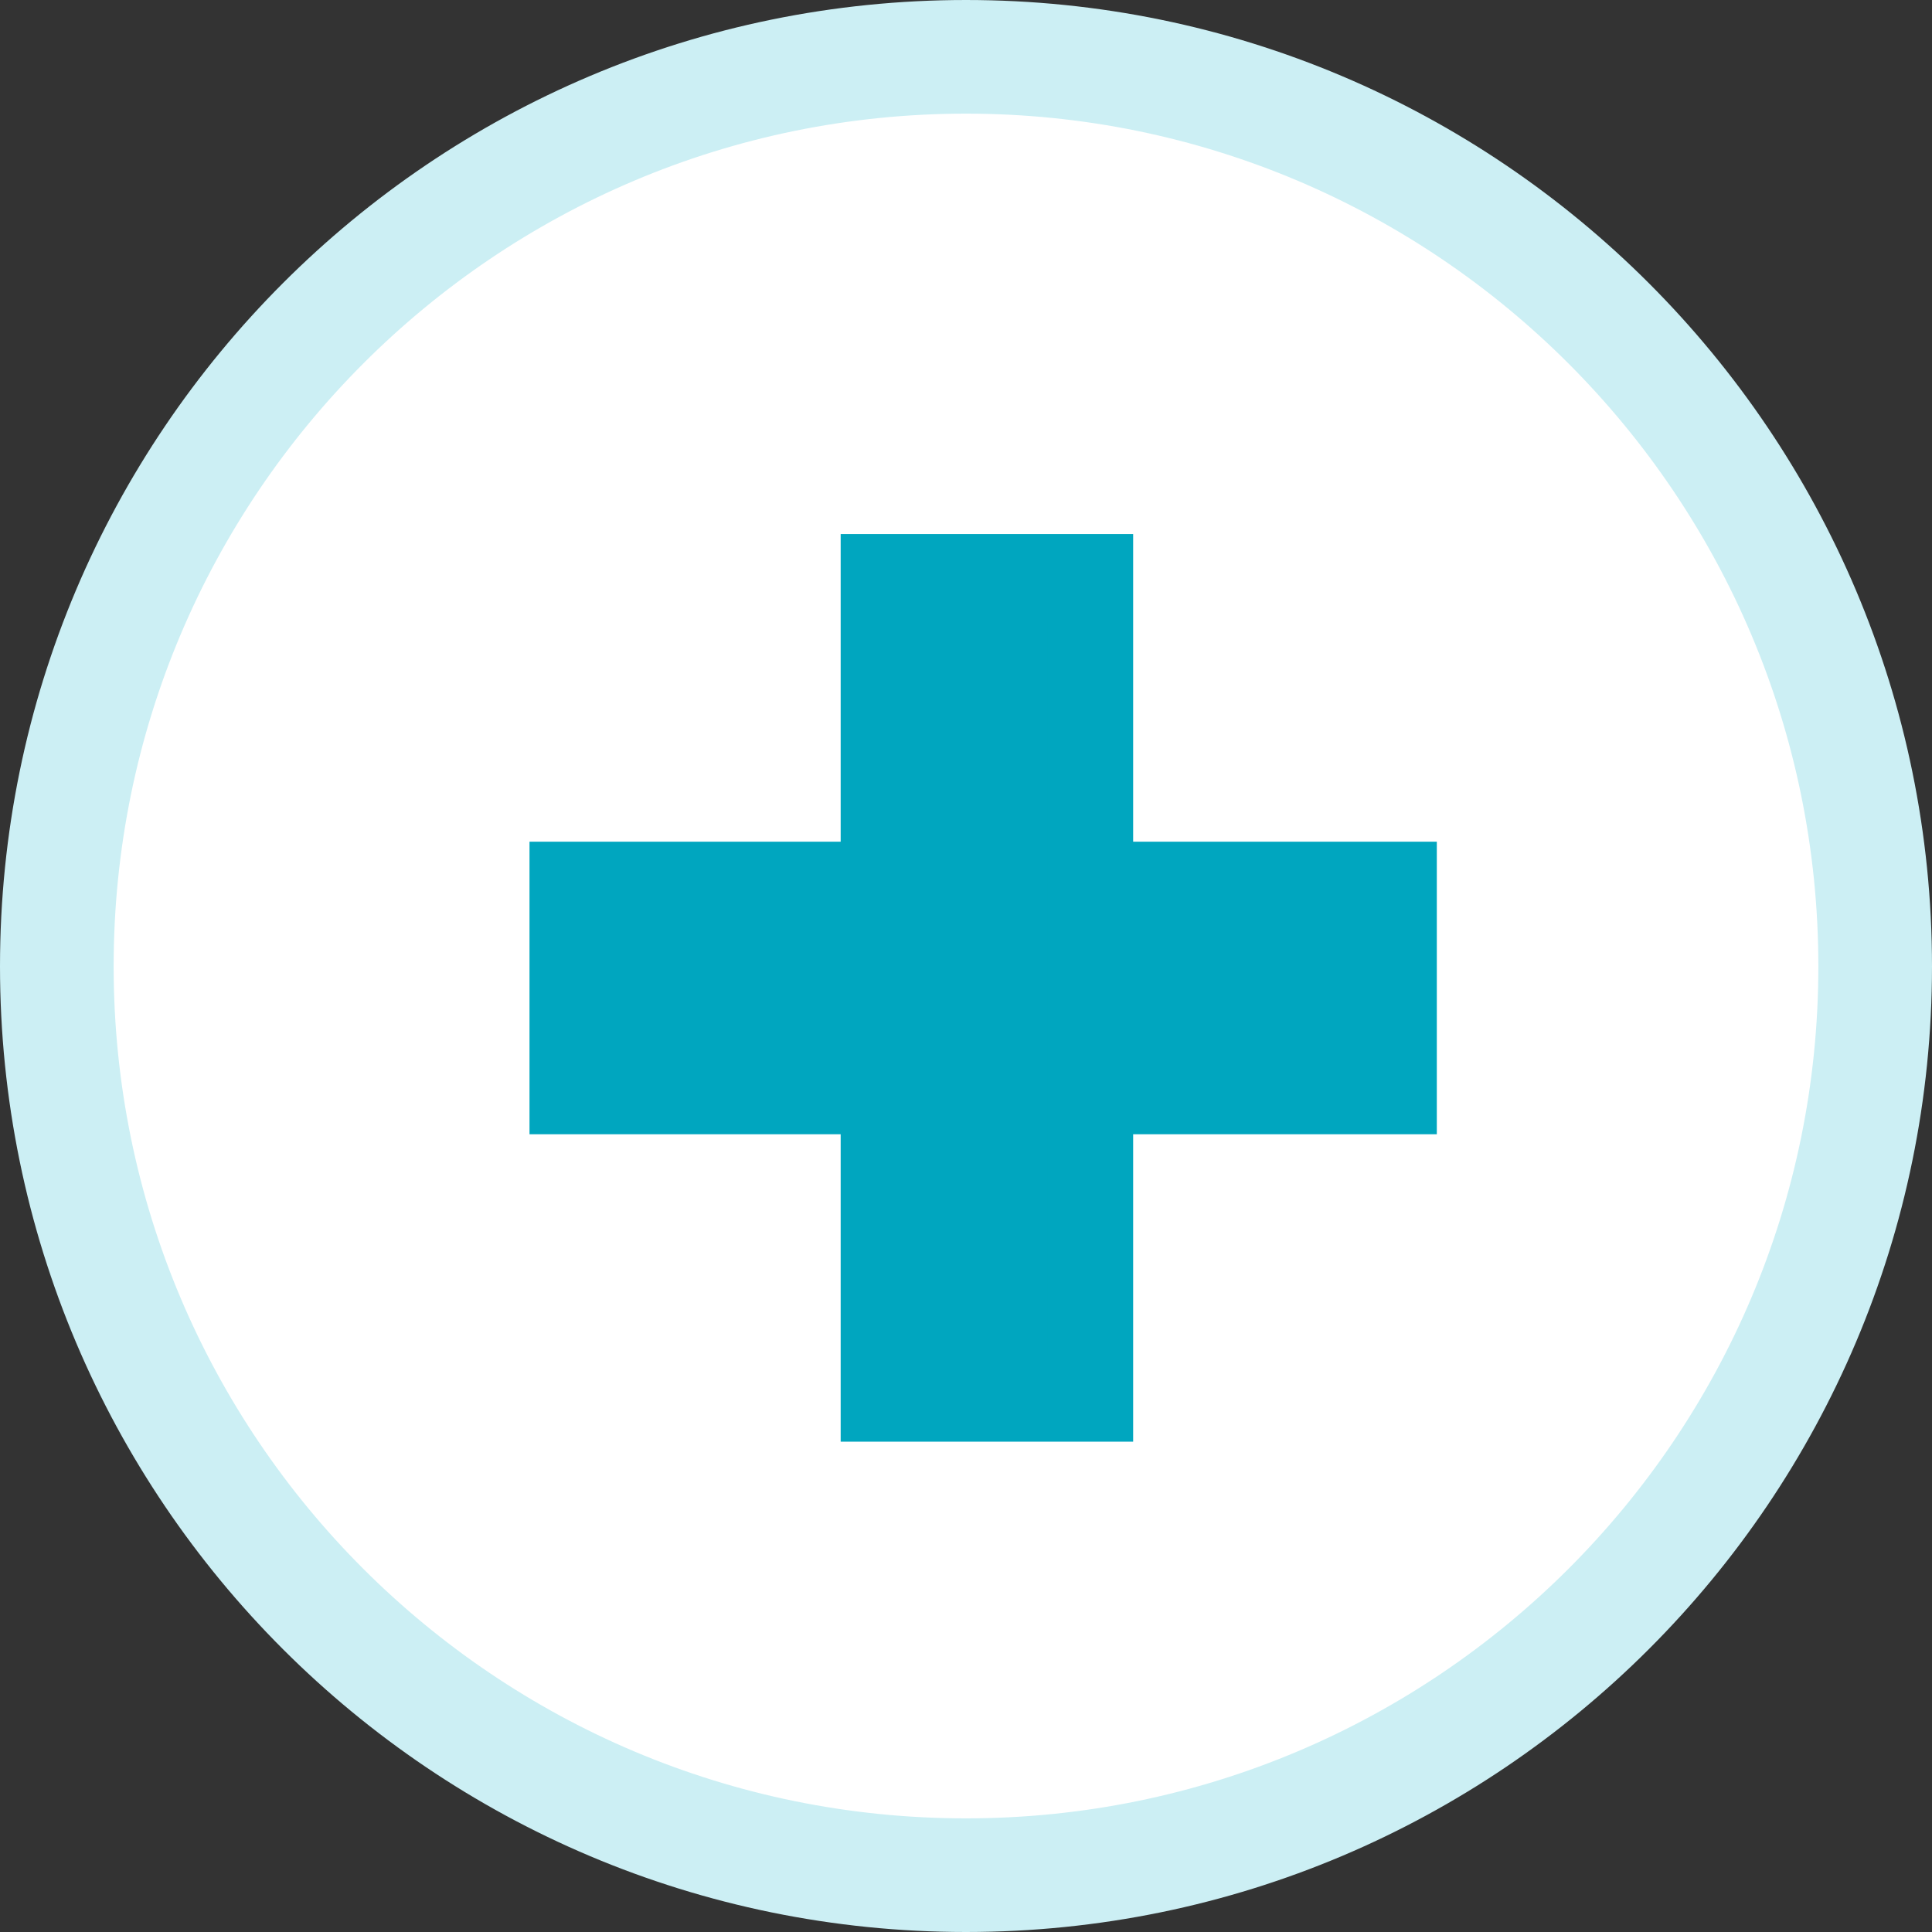
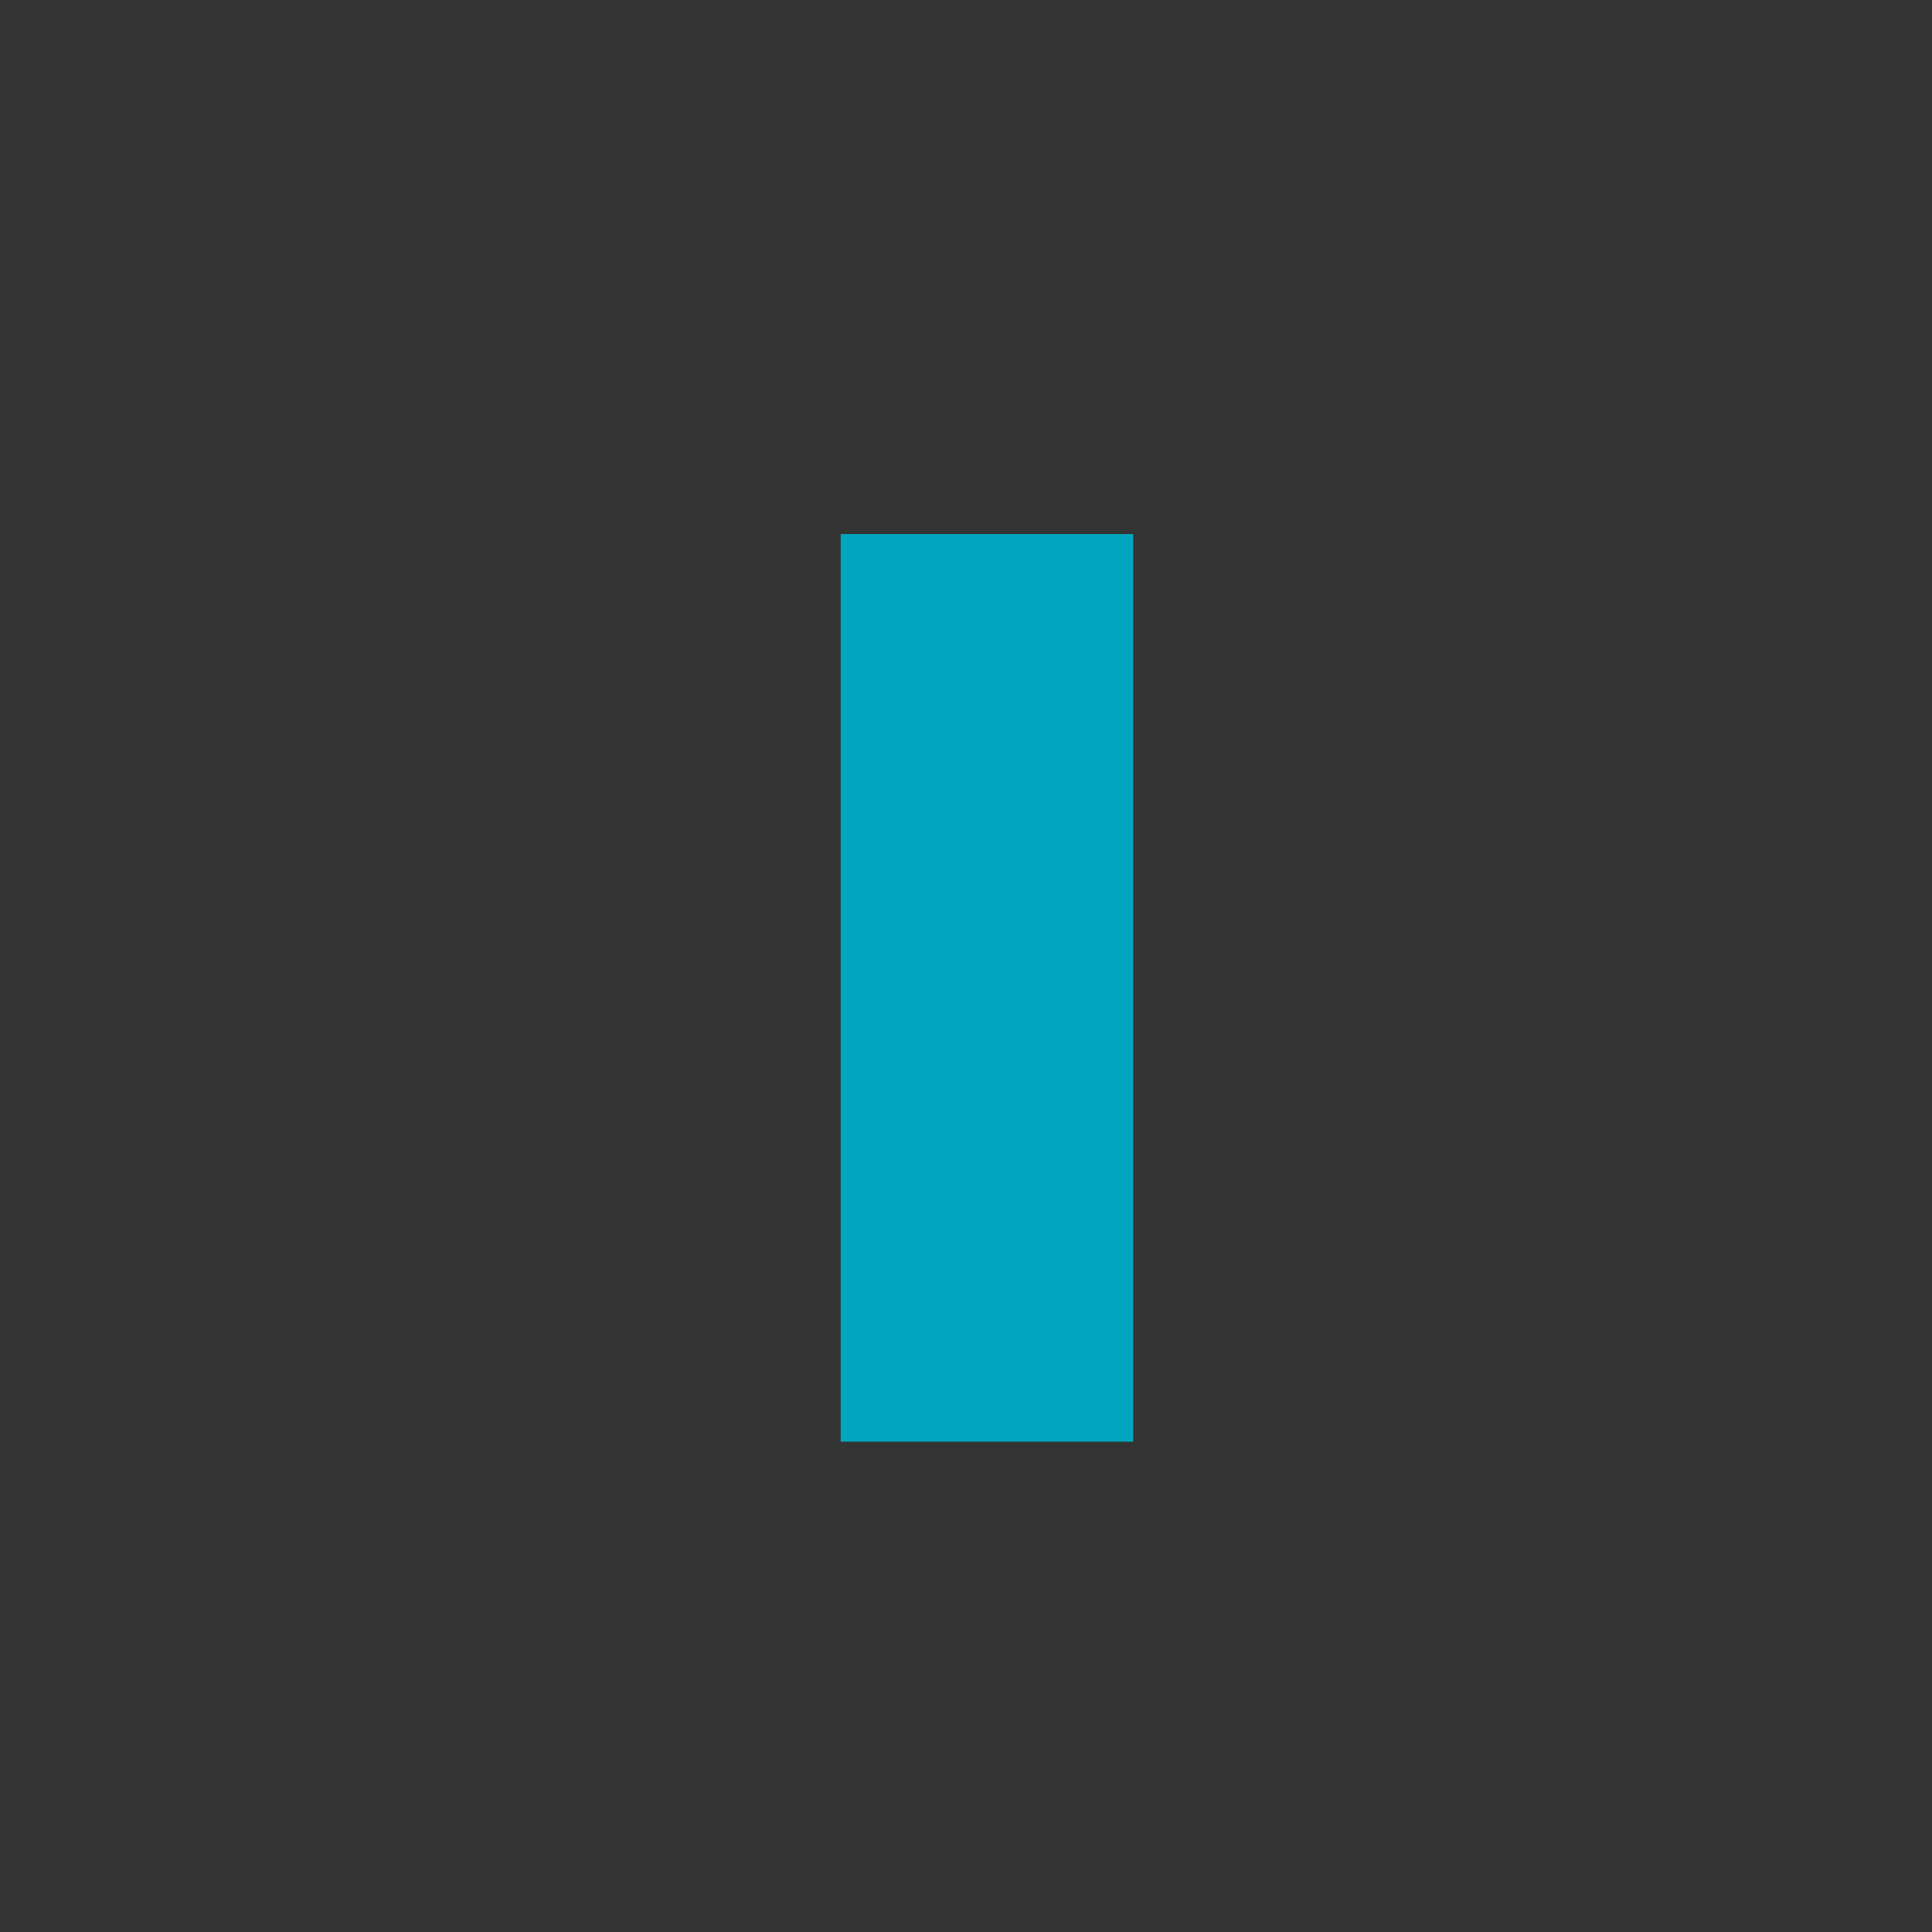
<svg xmlns="http://www.w3.org/2000/svg" width="68" height="68" viewBox="0 0 68 68" fill="none">
  <rect x="0" y="0" width="68" height="68" fill="#333333" stroke="none" />
-   <path d="M34 2C16.332 2 2 16.337 2 34.011C2 51.685 16.332 66 34 66C51.668 66 66 51.663 66 34.011C66 16.359 51.668 2 34 2Z" fill="white" stroke="#CCEFF4" stroke-width="4" stroke-miterlimit="10" />
-   <path d="M20.137 38.422V31.125H49.071V38.422H20.137Z" fill="#00A6BF" stroke="#00A6BF" stroke-width="3" />
  <path d="M31.089 20.297H38.383V49.242H31.089V20.297Z" fill="#00A6BF" stroke="#00A6BF" stroke-width="3" />
</svg>